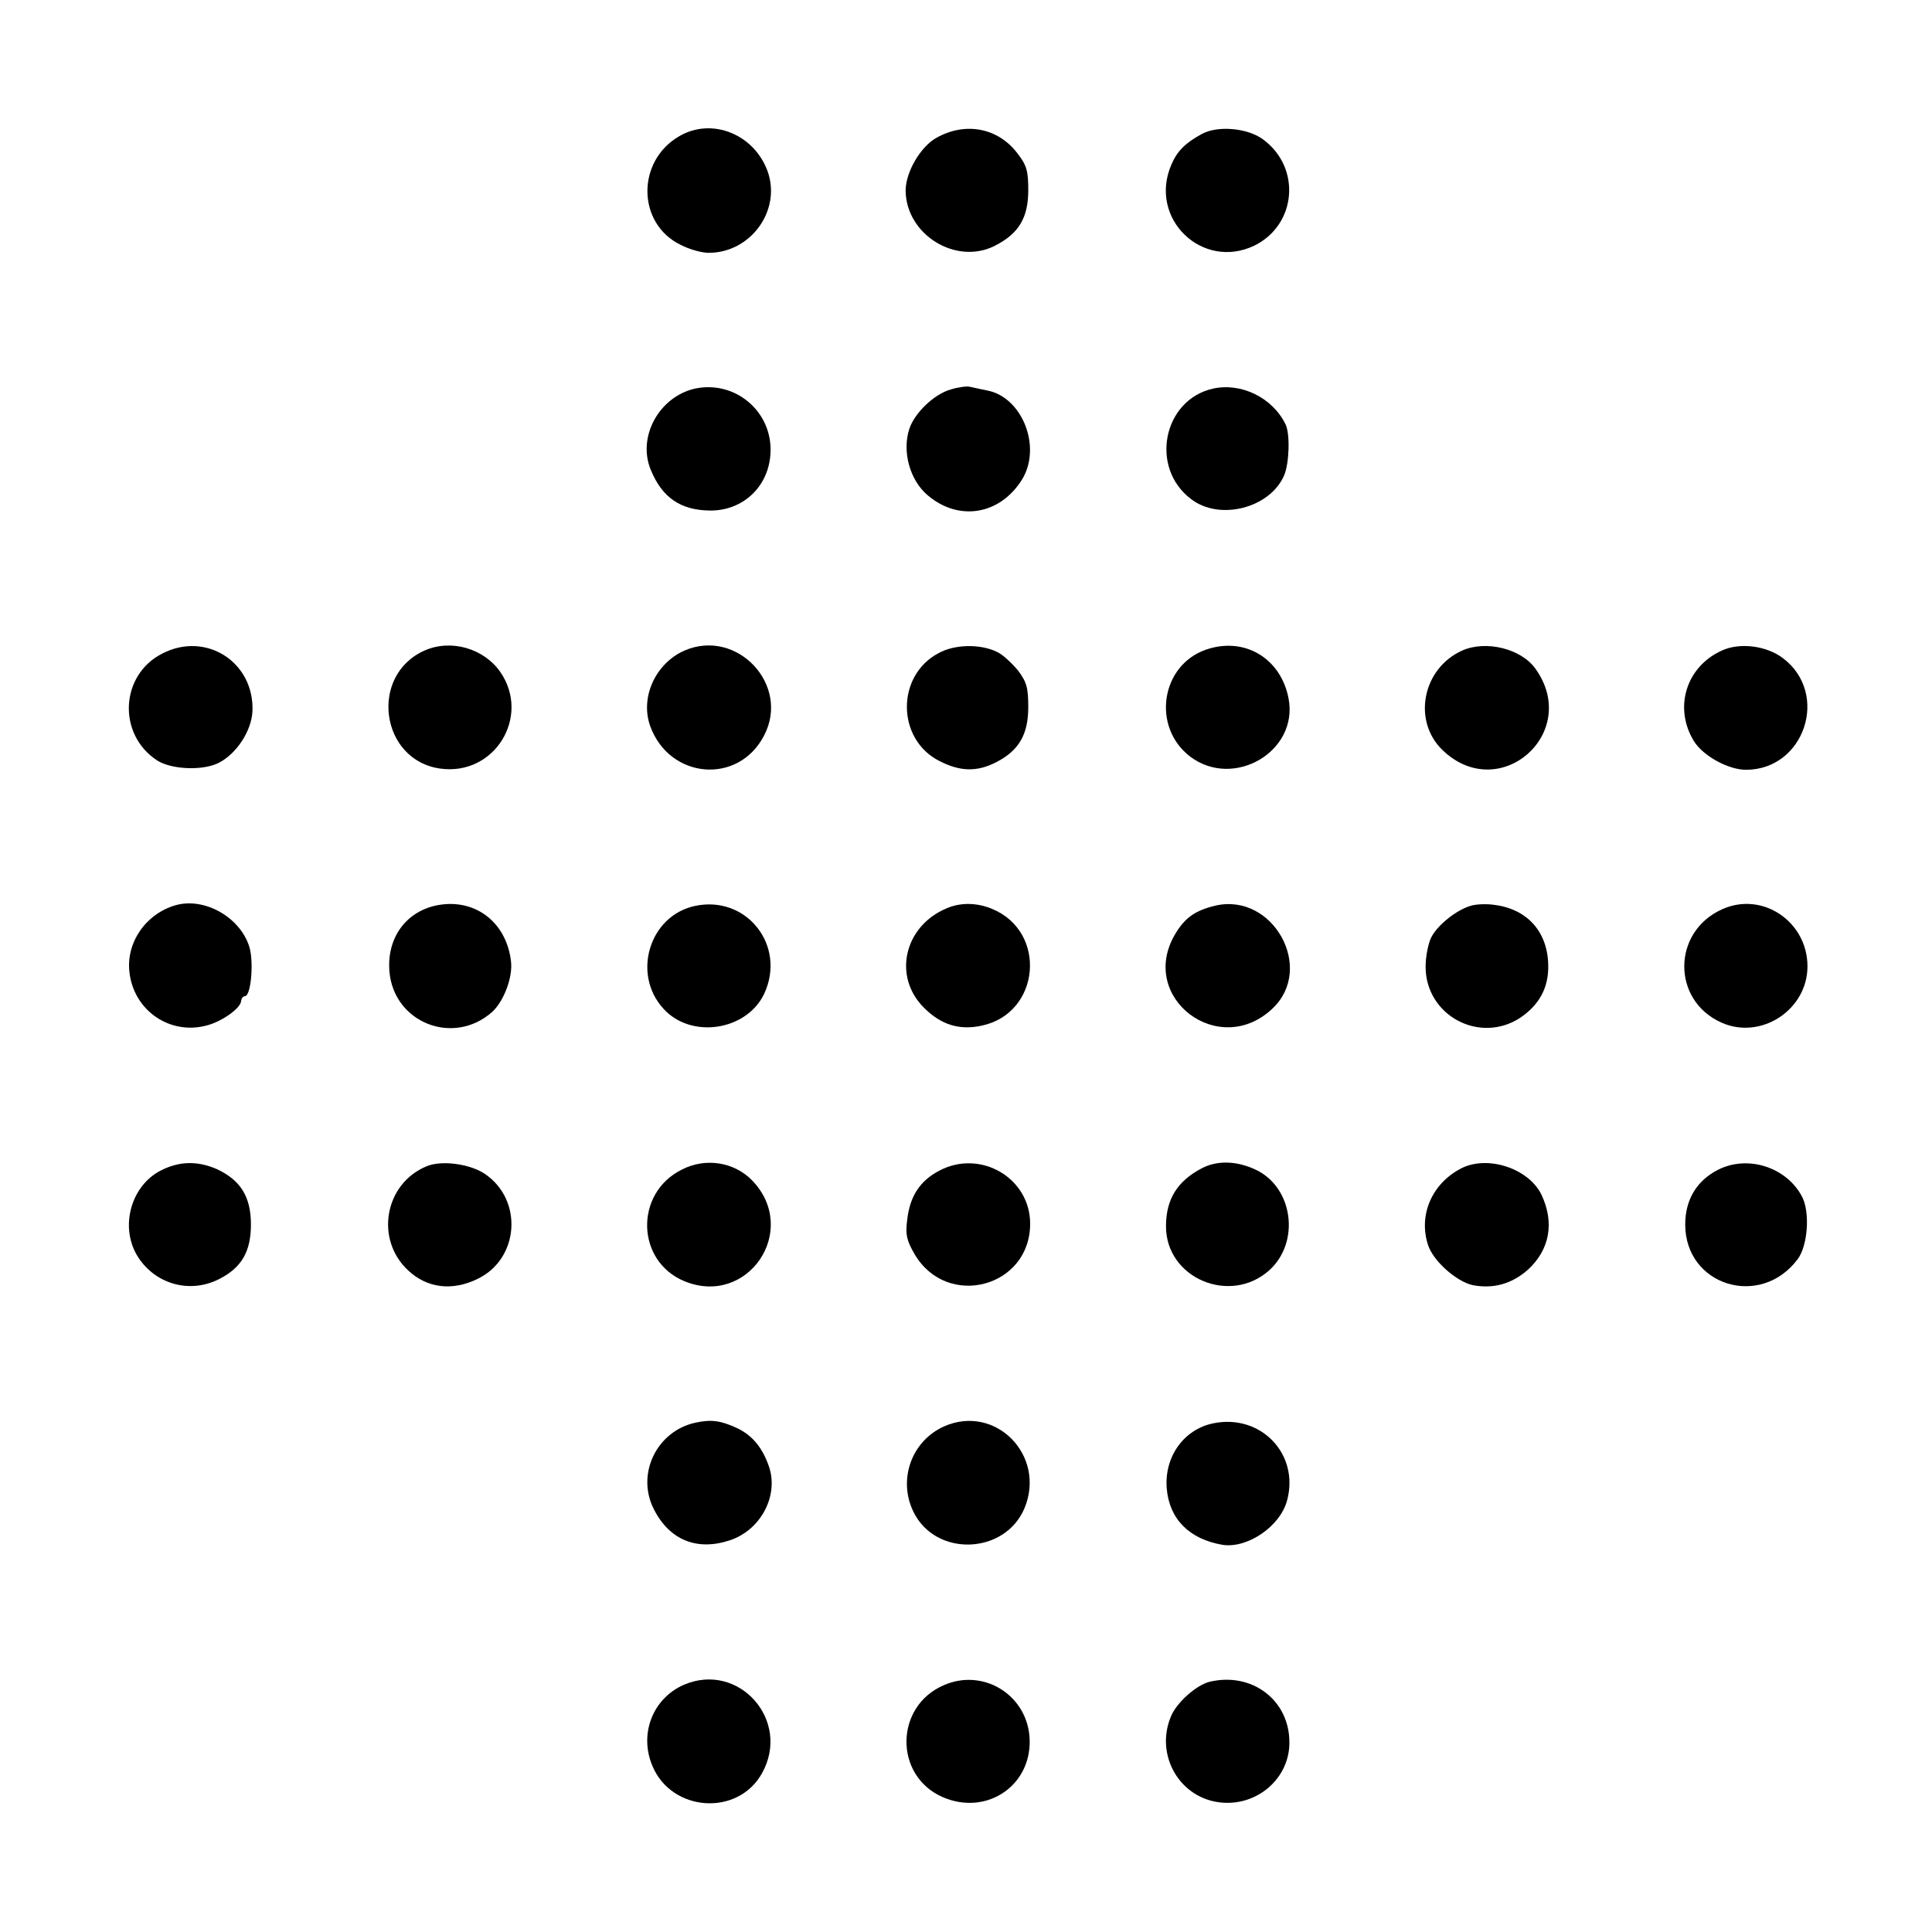
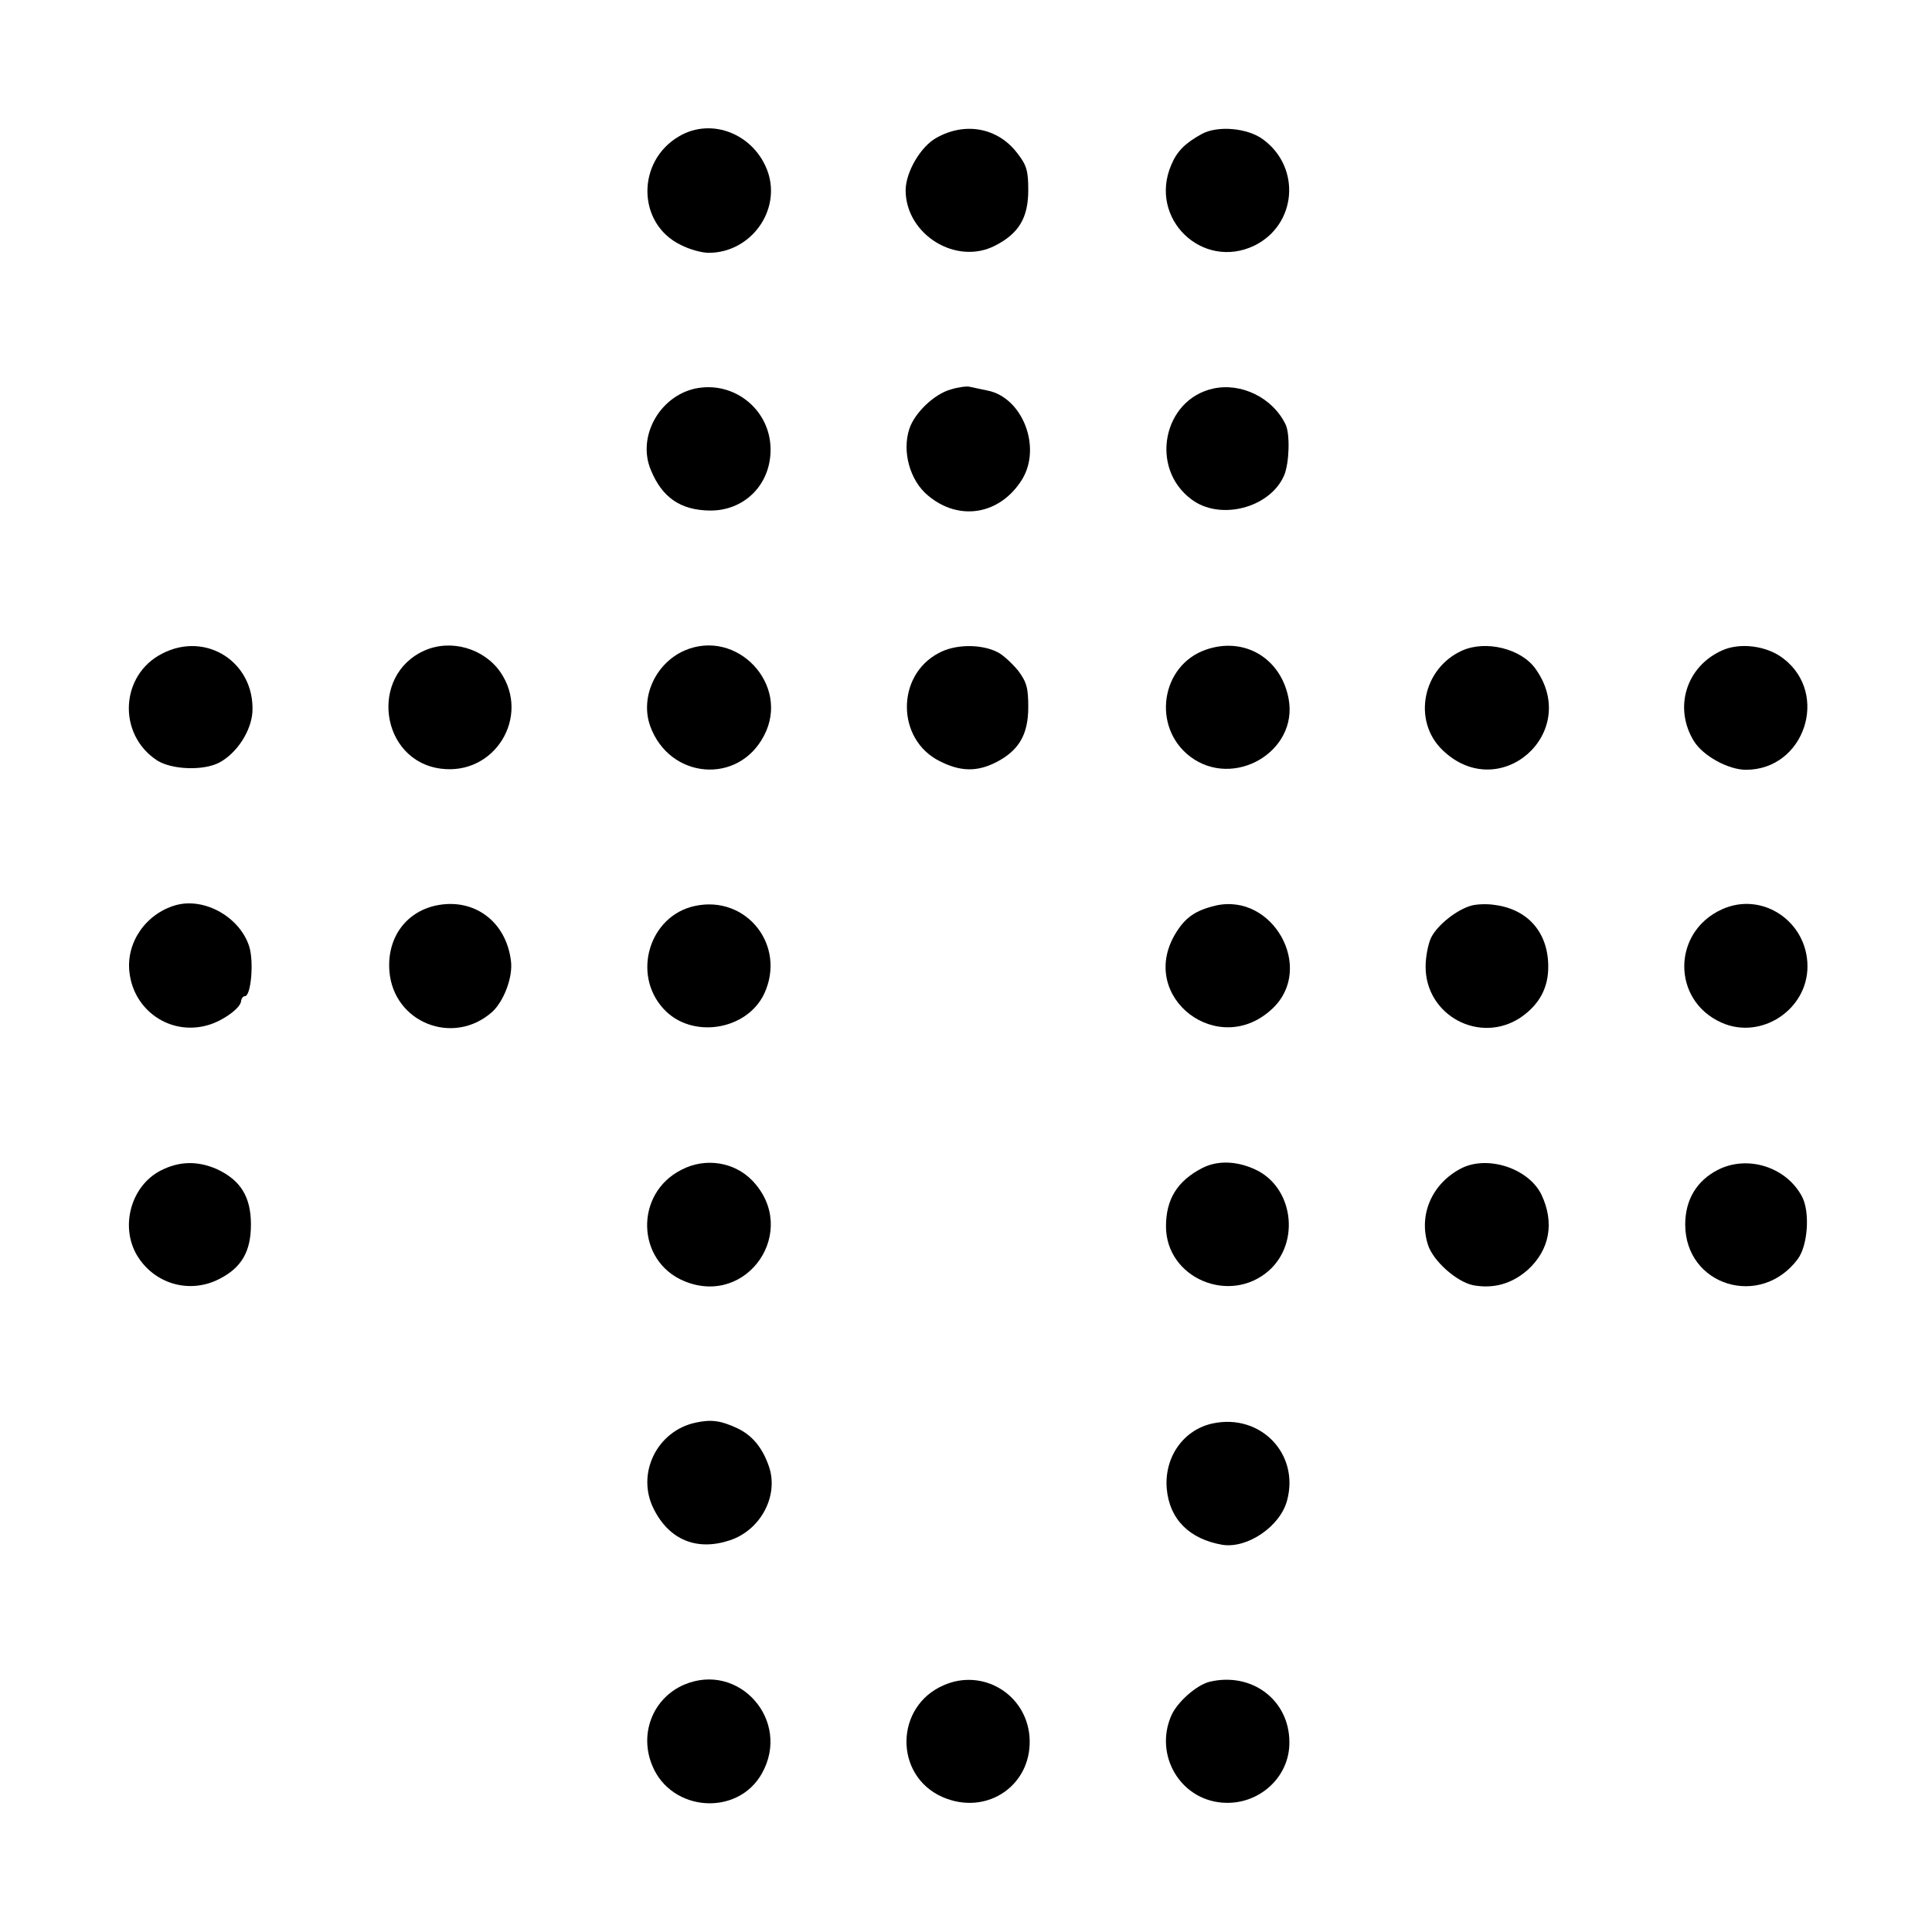
<svg xmlns="http://www.w3.org/2000/svg" version="1.0" width="512pt" height="512pt" viewBox="0 0 512 512" preserveAspectRatio="xMidYMid meet">
  <g transform="translate(0,512) scale(0.1,-0.1)" fill="#000000" stroke="none">
    <path d="M1800 4759 c-114 -66 -112 -232 4 -288 23 -12 56 -21 74 -21 111 0 192 111 157 214 -35 100 -148 146 -235 95z" />
    <path d="M2482 4755 c-42 -23 -82 -91 -82 -140 1 -117 134 -199 237 -146 63 32 88 74 88 147 0 51 -4 66 -29 98 -51 67 -137 84 -214 41z" />
    <path d="M3185 4765 c-44 -24 -66 -46 -81 -82 -61 -142 82 -280 220 -214 112 55 125 206 24 281 -41 31 -121 38 -163 15z" />
    <path d="M1841 4090 c-95 -22 -153 -129 -116 -216 30 -73 79 -106 156 -107 89 -1 158 65 161 155 4 109 -95 191 -201 168z" />
    <path d="M2520 4088 c-44 -12 -96 -62 -110 -104 -20 -60 1 -137 49 -177 83 -70 192 -51 250 43 52 86 0 217 -92 235 -18 4 -39 8 -47 10 -8 2 -31 -1 -50 -7z" />
    <path d="M3214 4090 c-132 -30 -168 -210 -57 -293 76 -58 209 -23 246 63 14 33 16 110 4 135 -34 71 -118 112 -193 95z" />
    <path d="M430 3388 c-112 -57 -119 -214 -14 -283 39 -25 123 -28 165 -6 47 25 85 84 88 135 6 131 -123 214 -239 154z" />
    <path d="M1125 3396 c-148 -66 -117 -292 43 -313 143 -19 239 138 158 256 -44 63 -131 88 -201 57z" />
    <path d="M1814 3396 c-77 -34 -118 -124 -91 -200 51 -141 234 -157 302 -25 70 134 -72 285 -211 225z" />
    <path d="M2487 3389 c-113 -60 -111 -229 3 -286 55 -28 99 -29 150 -3 60 31 85 73 85 146 0 51 -4 66 -27 97 -16 19 -40 42 -55 49 -44 22 -113 21 -156 -3z" />
    <path d="M3195 3398 c-119 -42 -143 -205 -41 -283 115 -87 287 13 261 153 -20 108 -118 166 -220 130z" />
    <path d="M3875 3396 c-105 -47 -133 -186 -52 -264 151 -145 368 46 246 216 -38 53 -131 76 -194 48z" />
    <path d="M4563 3396 c-95 -43 -128 -152 -74 -240 24 -39 91 -76 138 -76 155 0 222 201 99 295 -44 34 -115 43 -163 21z" />
    <path d="M465 2721 c-79 -23 -131 -99 -122 -177 11 -102 108 -169 207 -141 40 11 89 46 89 65 1 6 5 12 10 12 16 0 24 89 12 130 -24 79 -119 133 -196 111z" />
    <path d="M1154 2720 c-80 -18 -129 -87 -122 -174 11 -136 169 -199 272 -108 31 28 56 93 50 136 -13 105 -99 168 -200 146z" />
    <path d="M1841 2719 c-120 -26 -167 -180 -83 -272 73 -81 220 -59 267 39 60 128 -47 263 -184 233z" />
-     <path d="M2509 2713 c-113 -47 -144 -181 -60 -264 45 -45 94 -60 153 -47 155 33 174 248 28 309 -40 17 -84 18 -121 2z" />
    <path d="M3221 2720 c-54 -13 -81 -32 -107 -76 -99 -168 117 -332 259 -196 112 107 0 307 -152 272z" />
    <path d="M3899 2720 c-39 -11 -89 -51 -106 -84 -8 -16 -15 -51 -15 -78 0 -129 143 -206 251 -135 50 34 75 79 74 138 -1 89 -55 150 -143 161 -19 3 -47 2 -61 -2z" />
    <path d="M4563 2710 c-132 -60 -133 -241 -1 -300 105 -47 228 34 228 149 0 119 -120 200 -227 151z" />
    <path d="M426 2018 c-78 -40 -108 -146 -64 -223 45 -77 139 -105 218 -65 60 30 85 73 85 145 0 74 -28 118 -91 147 -51 22 -99 21 -148 -4z" />
-     <path d="M1130 2029 c-111 -46 -137 -194 -48 -276 50 -47 117 -55 184 -22 110 53 121 209 19 278 -40 27 -116 37 -155 20z" />
    <path d="M1806 2020 c-125 -63 -120 -242 7 -295 168 -70 307 134 181 266 -48 50 -125 62 -188 29z" />
-     <path d="M2490 2018 c-52 -27 -79 -68 -86 -132 -5 -38 -1 -54 20 -90 86 -146 306 -88 306 81 0 121 -131 198 -240 141z" />
    <path d="M3185 2024 c-65 -34 -95 -82 -95 -154 0 -137 169 -209 273 -117 84 75 64 222 -37 268 -50 23 -101 24 -141 3z" />
    <path d="M3871 2023 c-76 -40 -112 -122 -87 -201 13 -43 76 -99 120 -108 55 -10 103 4 145 41 58 53 71 125 36 199 -34 70 -144 106 -214 69z" />
-     <path d="M4553 2020 c-57 -29 -87 -80 -87 -145 0 -162 199 -224 298 -92 27 36 33 124 12 165 -41 79 -144 112 -223 72z" />
+     <path d="M4553 2020 c-57 -29 -87 -80 -87 -145 0 -162 199 -224 298 -92 27 36 33 124 12 165 -41 79 -144 112 -223 72" />
    <path d="M1844 1350 c-104 -22 -159 -137 -111 -230 41 -81 114 -111 201 -82 82 27 130 118 104 195 -17 50 -44 83 -84 102 -43 20 -68 24 -110 15z" />
-     <path d="M2502 1340 c-87 -39 -123 -142 -81 -227 59 -120 242 -113 294 10 58 140 -77 277 -213 217z" />
    <path d="M3215 1348 c-78 -16 -130 -89 -123 -173 7 -81 60 -134 148 -149 66 -10 153 49 171 118 33 123 -70 230 -196 204z" />
    <path d="M1812 655 c-82 -36 -119 -130 -83 -215 51 -122 226 -134 290 -20 79 140 -61 298 -207 235z" />
    <path d="M2501 654 c-130 -56 -132 -239 -4 -296 120 -53 243 34 231 163 -11 111 -125 178 -227 133z" />
    <path d="M3205 663 c-35 -9 -87 -55 -102 -92 -43 -103 24 -218 134 -228 97 -9 181 66 180 160 0 112 -100 187 -212 160z" />
  </g>
</svg>